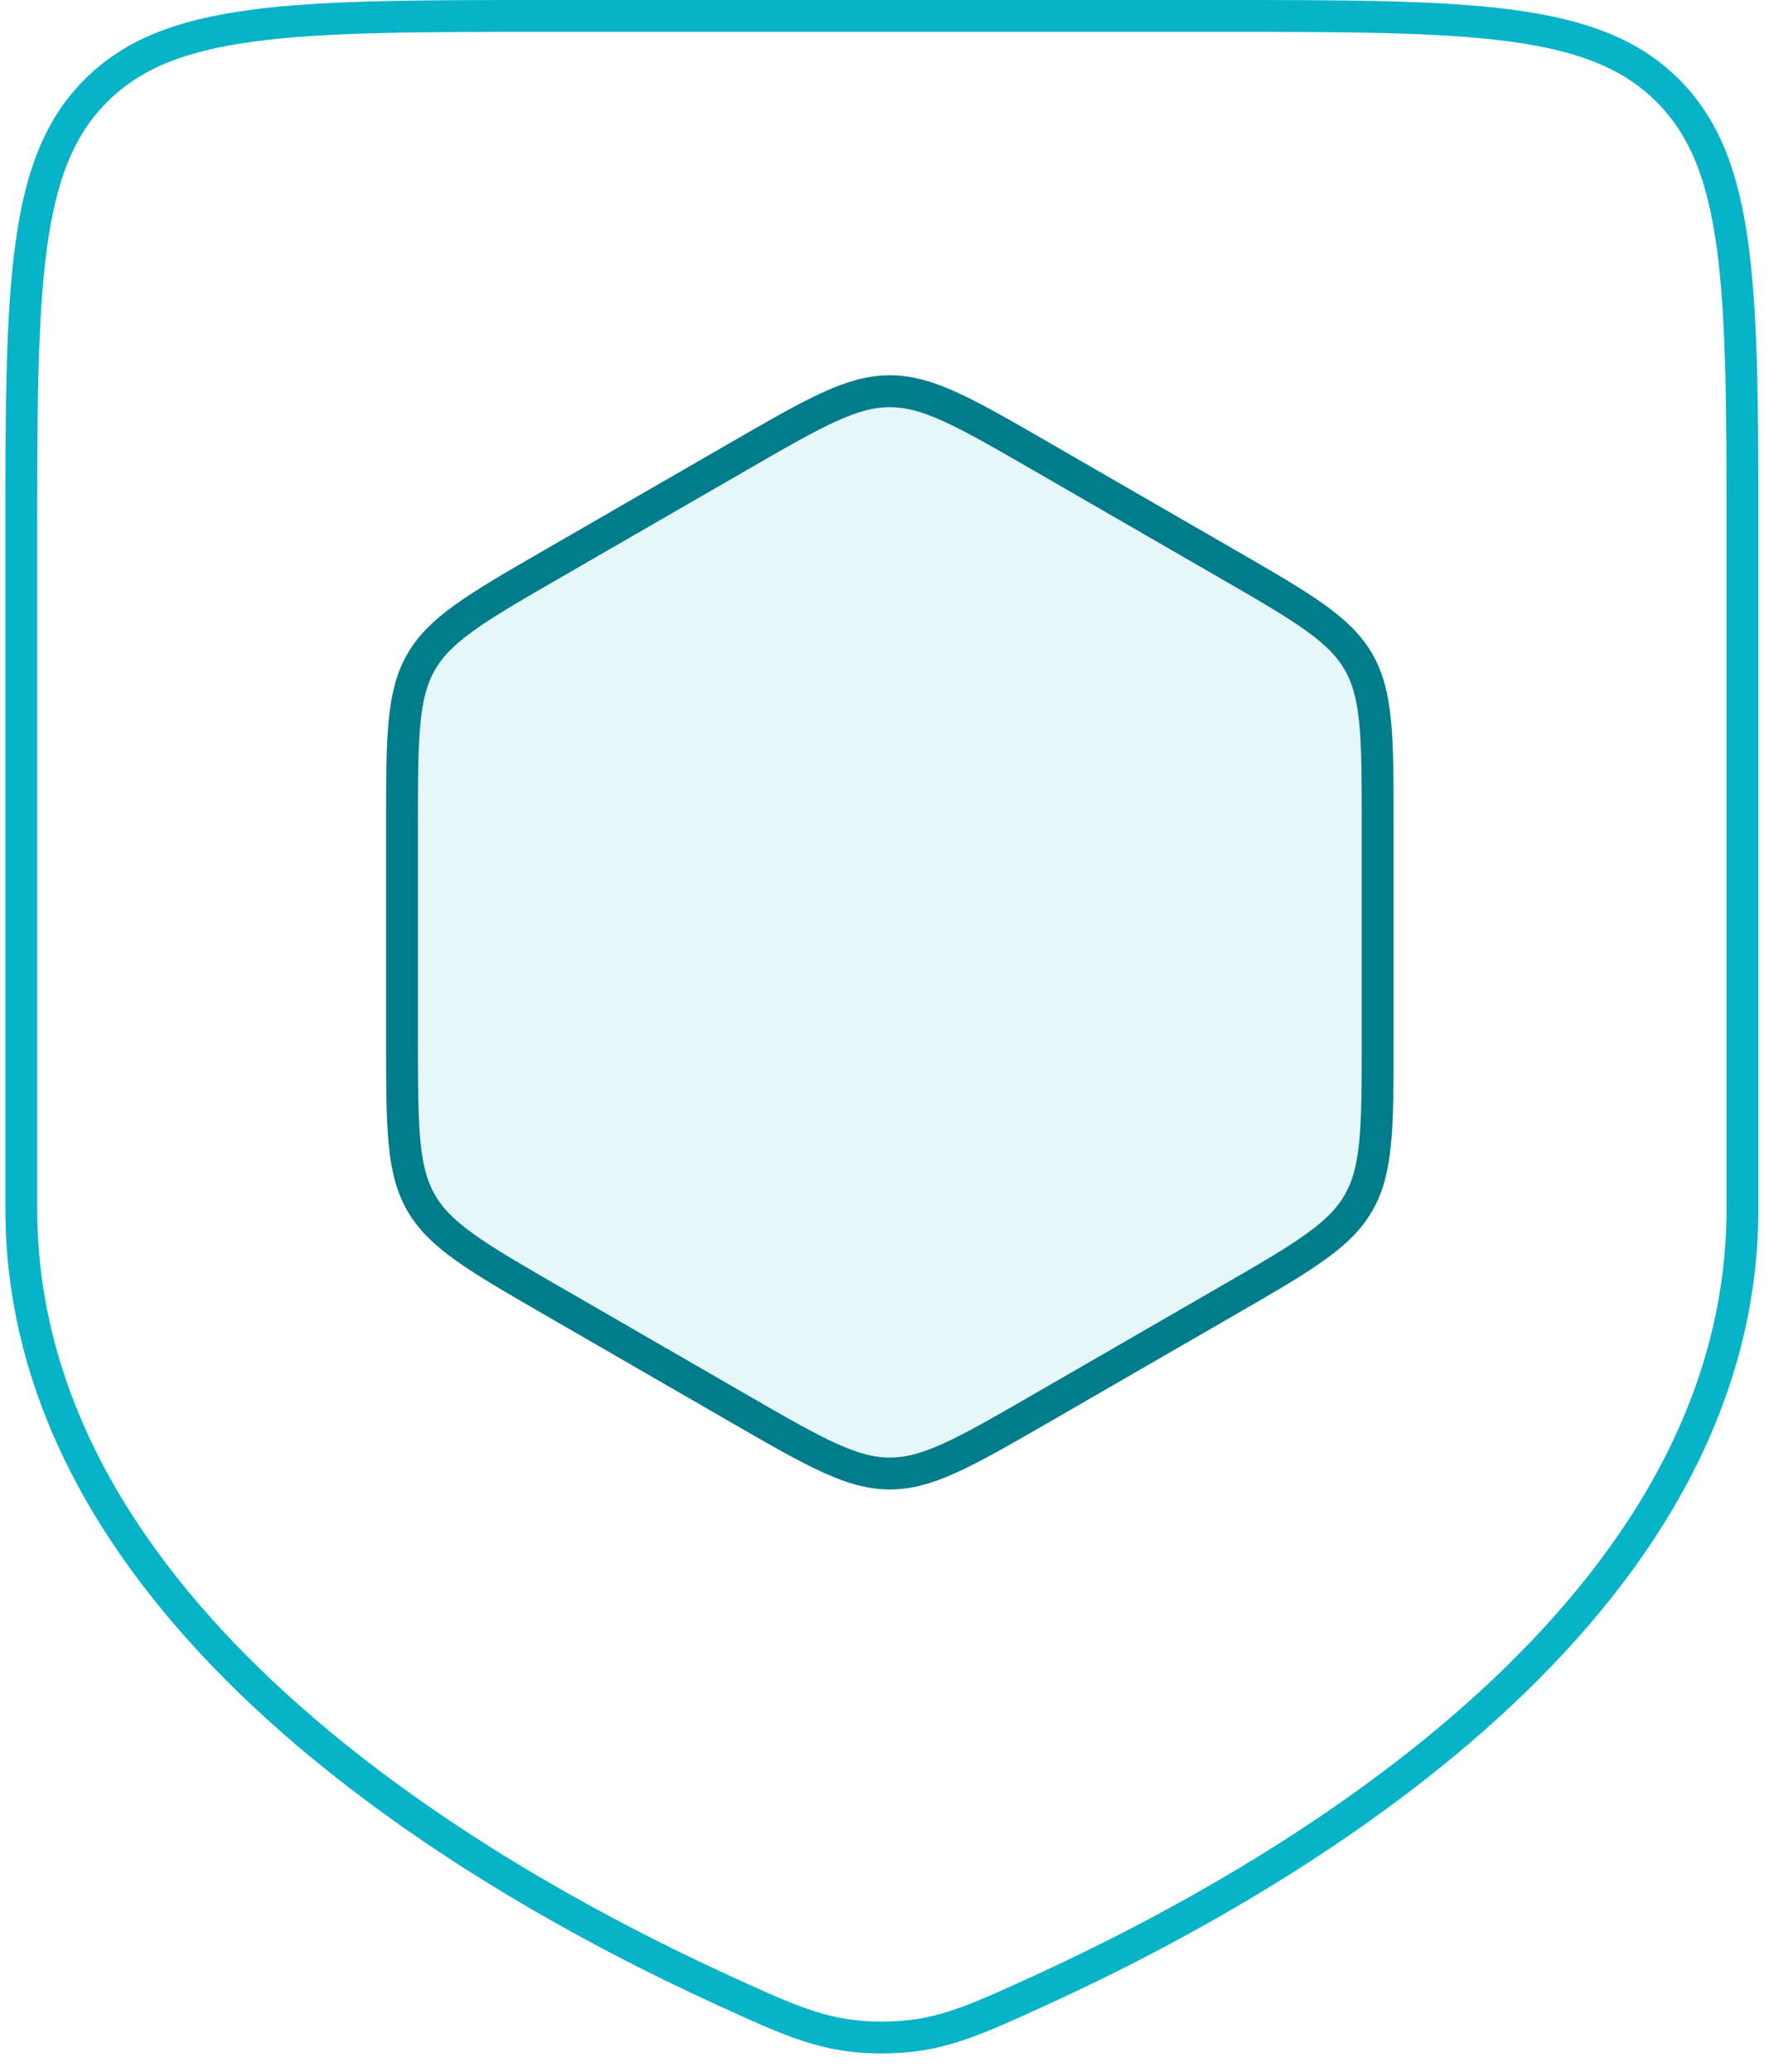
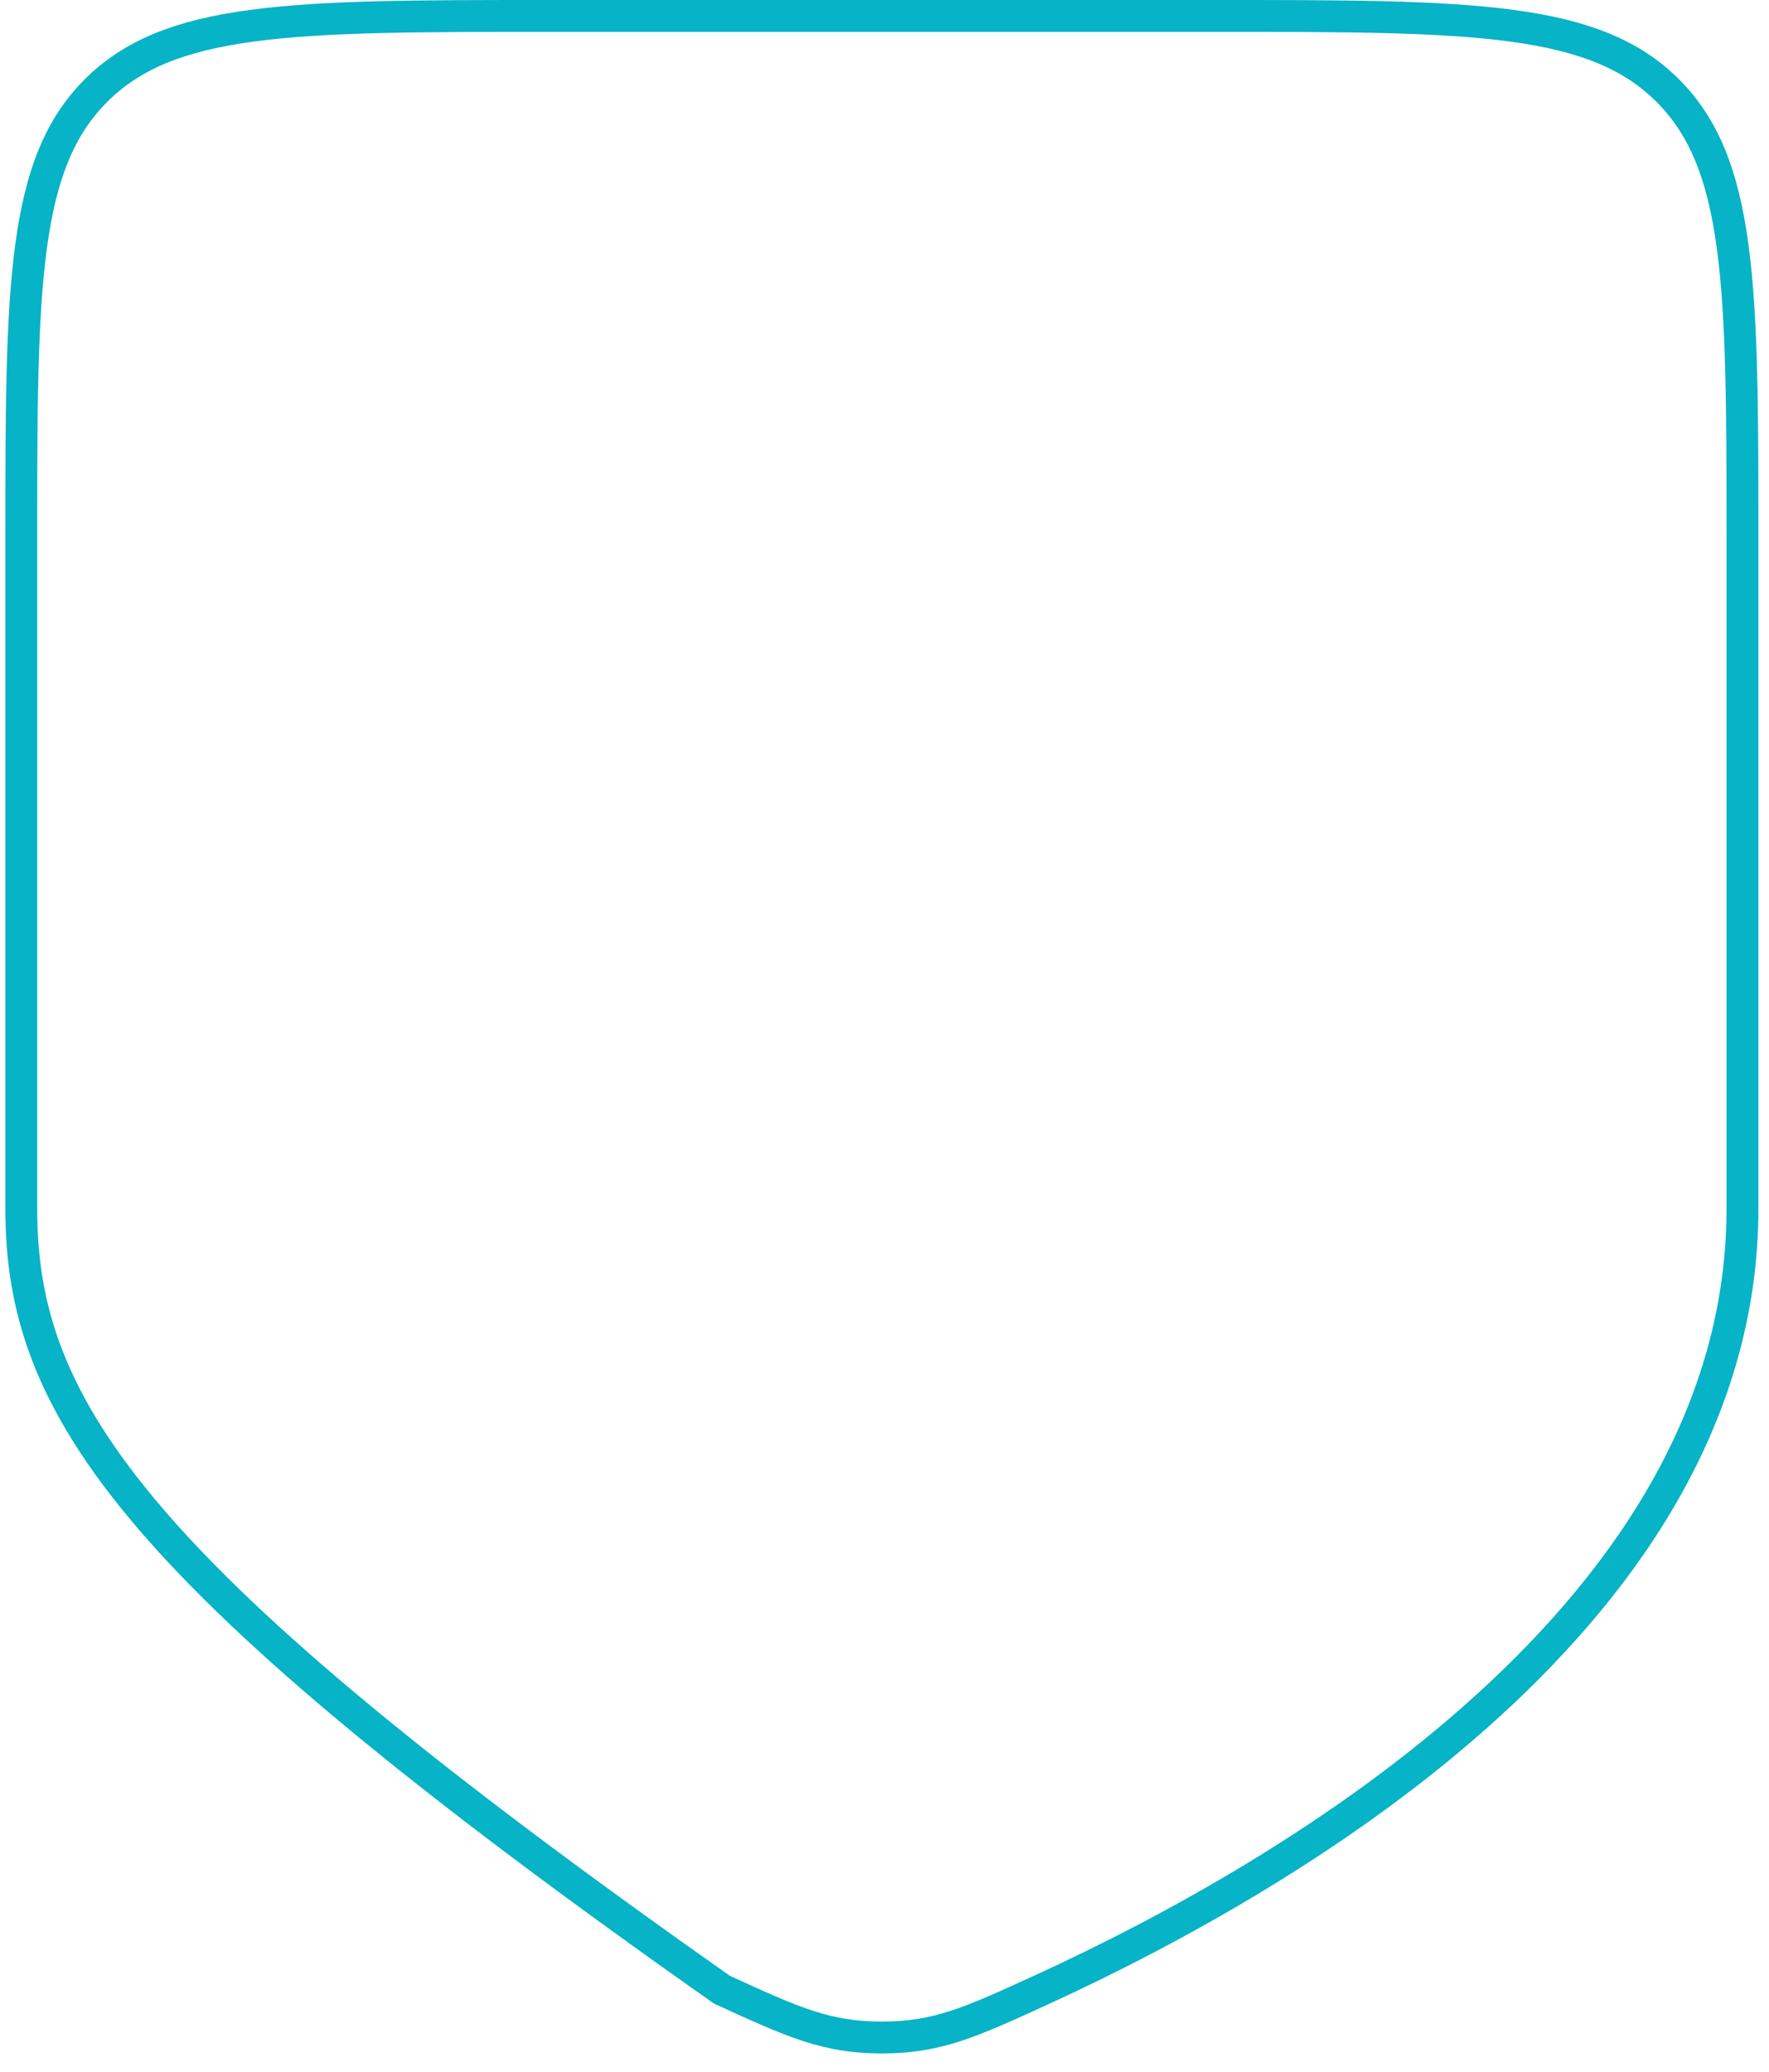
<svg xmlns="http://www.w3.org/2000/svg" fill="none" viewBox="0 0 111 130">
-   <path stroke="#07B3C6" stroke-width="2" d="M109.335 75.833c0 12.547-6.927 22.95-15.965 31.183-9.034 8.231-20.067 14.187-28 17.824-4.514 2.069-6.572 2.999-10.035 2.999s-5.522-.93-10.035-2.999c-7.934-3.637-18.966-9.593-28-17.824C8.262 98.783 1.335 88.38 1.335 75.833V33.992c0-8.04.002-13.969.613-18.514.608-4.517 1.8-7.519 4.073-9.792 2.273-2.273 5.275-3.465 9.794-4.073C20.362 1.003 26.293 1 34.335 1h42c8.042 0 13.973.002 18.52.613 4.519.608 7.521 1.8 9.794 4.073 2.273 2.273 3.465 5.275 4.072 9.793.612 4.546.614 10.476.614 18.517v41.837Z" />
-   <path fill="#07B3C6" fill-opacity=".1" stroke="#007C8A" stroke-width="2" d="M46.335 28.64c2.457-1.419 4.238-2.446 5.738-3.125 1.48-.67 2.614-.968 3.762-.968 1.148 0 2.282.297 3.762.968 1.5.679 3.28 1.706 5.738 3.125l11.61 6.703c2.457 1.418 4.237 2.447 5.575 3.406 1.32.947 2.145 1.78 2.72 2.774.573.995.883 2.126 1.042 3.742.162 1.639.163 3.695.163 6.532v13.406c0 2.837-.001 4.893-.163 6.532-.16 1.616-.469 2.747-1.043 3.742-.574.994-1.398 1.827-2.719 2.774-1.338.959-3.118 1.988-5.575 3.406l-11.61 6.704c-2.457 1.418-4.238 2.445-5.738 3.124-1.48.67-2.614.968-3.762.968-1.148 0-2.282-.297-3.762-.968-1.5-.679-3.281-1.706-5.738-3.124l-11.61-6.704c-2.457-1.418-4.237-2.447-5.575-3.406-1.32-.947-2.145-1.78-2.72-2.775-.573-.994-.883-2.125-1.042-3.741-.162-1.639-.163-3.695-.163-6.532V51.797c0-2.837.001-4.893.163-6.532.159-1.616.469-2.747 1.043-3.742.574-.994 1.398-1.827 2.719-2.774 1.338-.959 3.118-1.988 5.575-3.407l11.61-6.702Z" />
+   <path stroke="#07B3C6" stroke-width="2" d="M109.335 75.833c0 12.547-6.927 22.95-15.965 31.183-9.034 8.231-20.067 14.187-28 17.824-4.514 2.069-6.572 2.999-10.035 2.999s-5.522-.93-10.035-2.999C8.262 98.783 1.335 88.38 1.335 75.833V33.992c0-8.04.002-13.969.613-18.514.608-4.517 1.8-7.519 4.073-9.792 2.273-2.273 5.275-3.465 9.794-4.073C20.362 1.003 26.293 1 34.335 1h42c8.042 0 13.973.002 18.52.613 4.519.608 7.521 1.8 9.794 4.073 2.273 2.273 3.465 5.275 4.072 9.793.612 4.546.614 10.476.614 18.517v41.837Z" />
</svg>